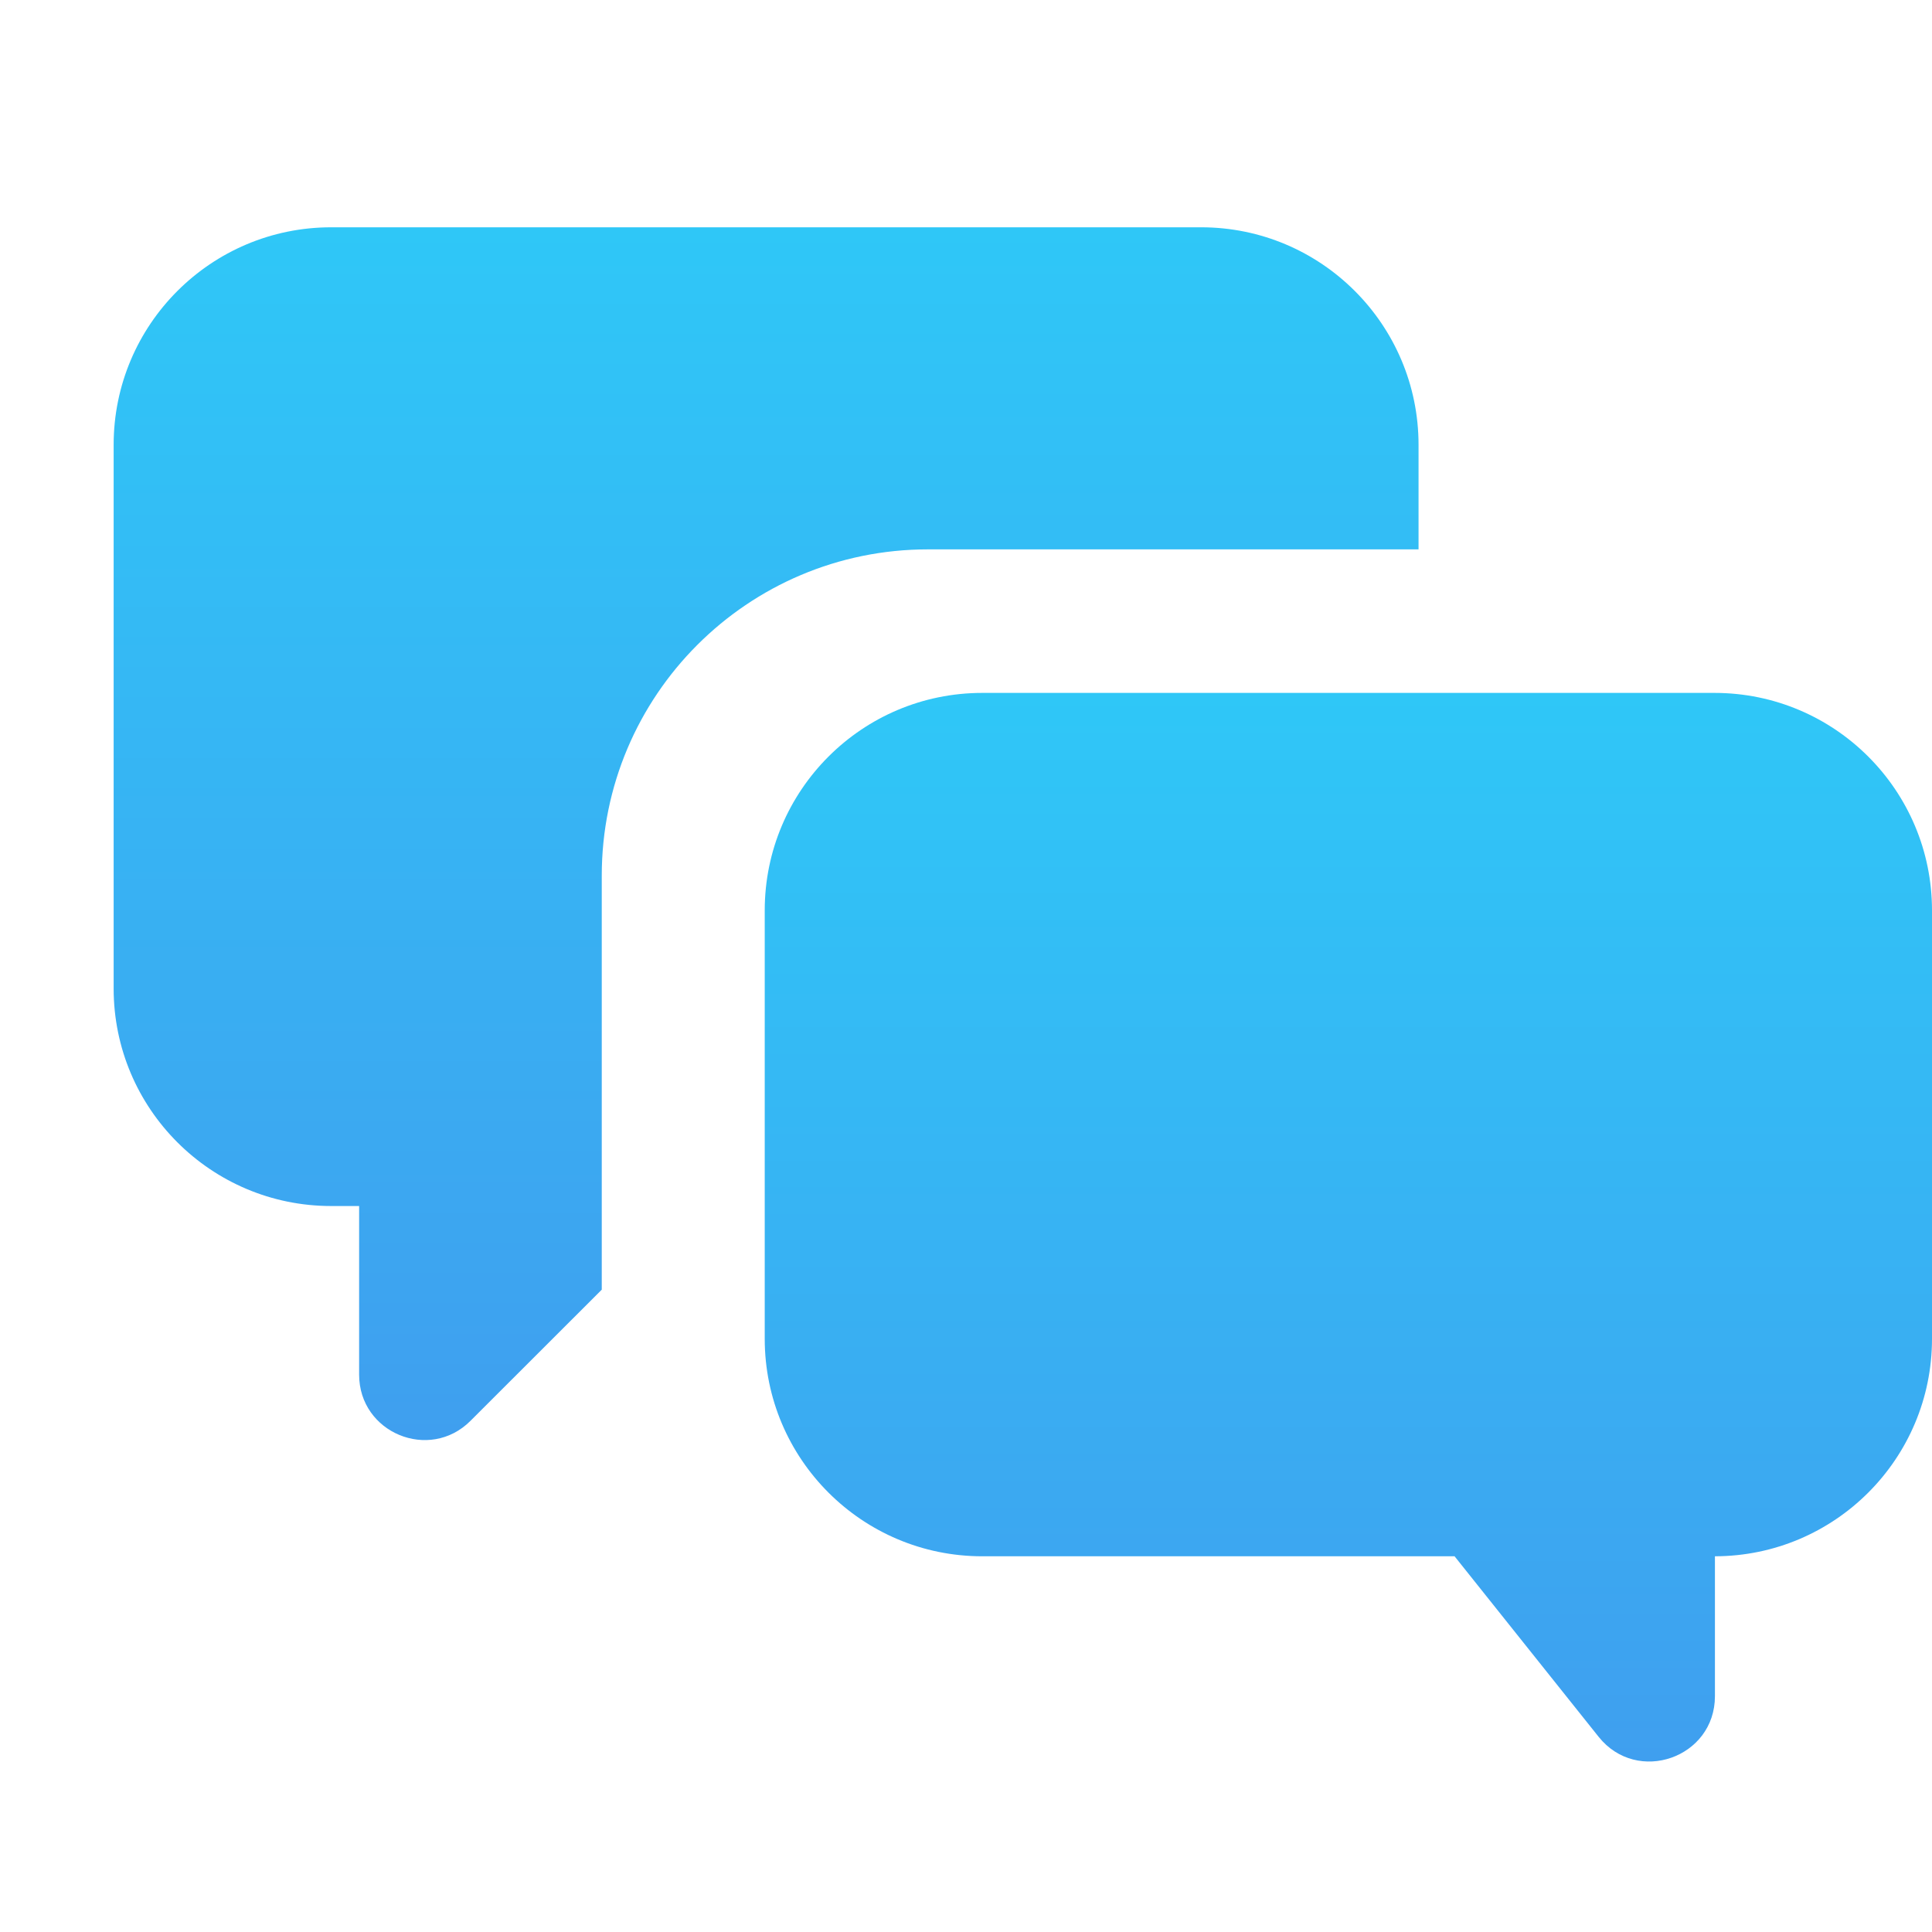
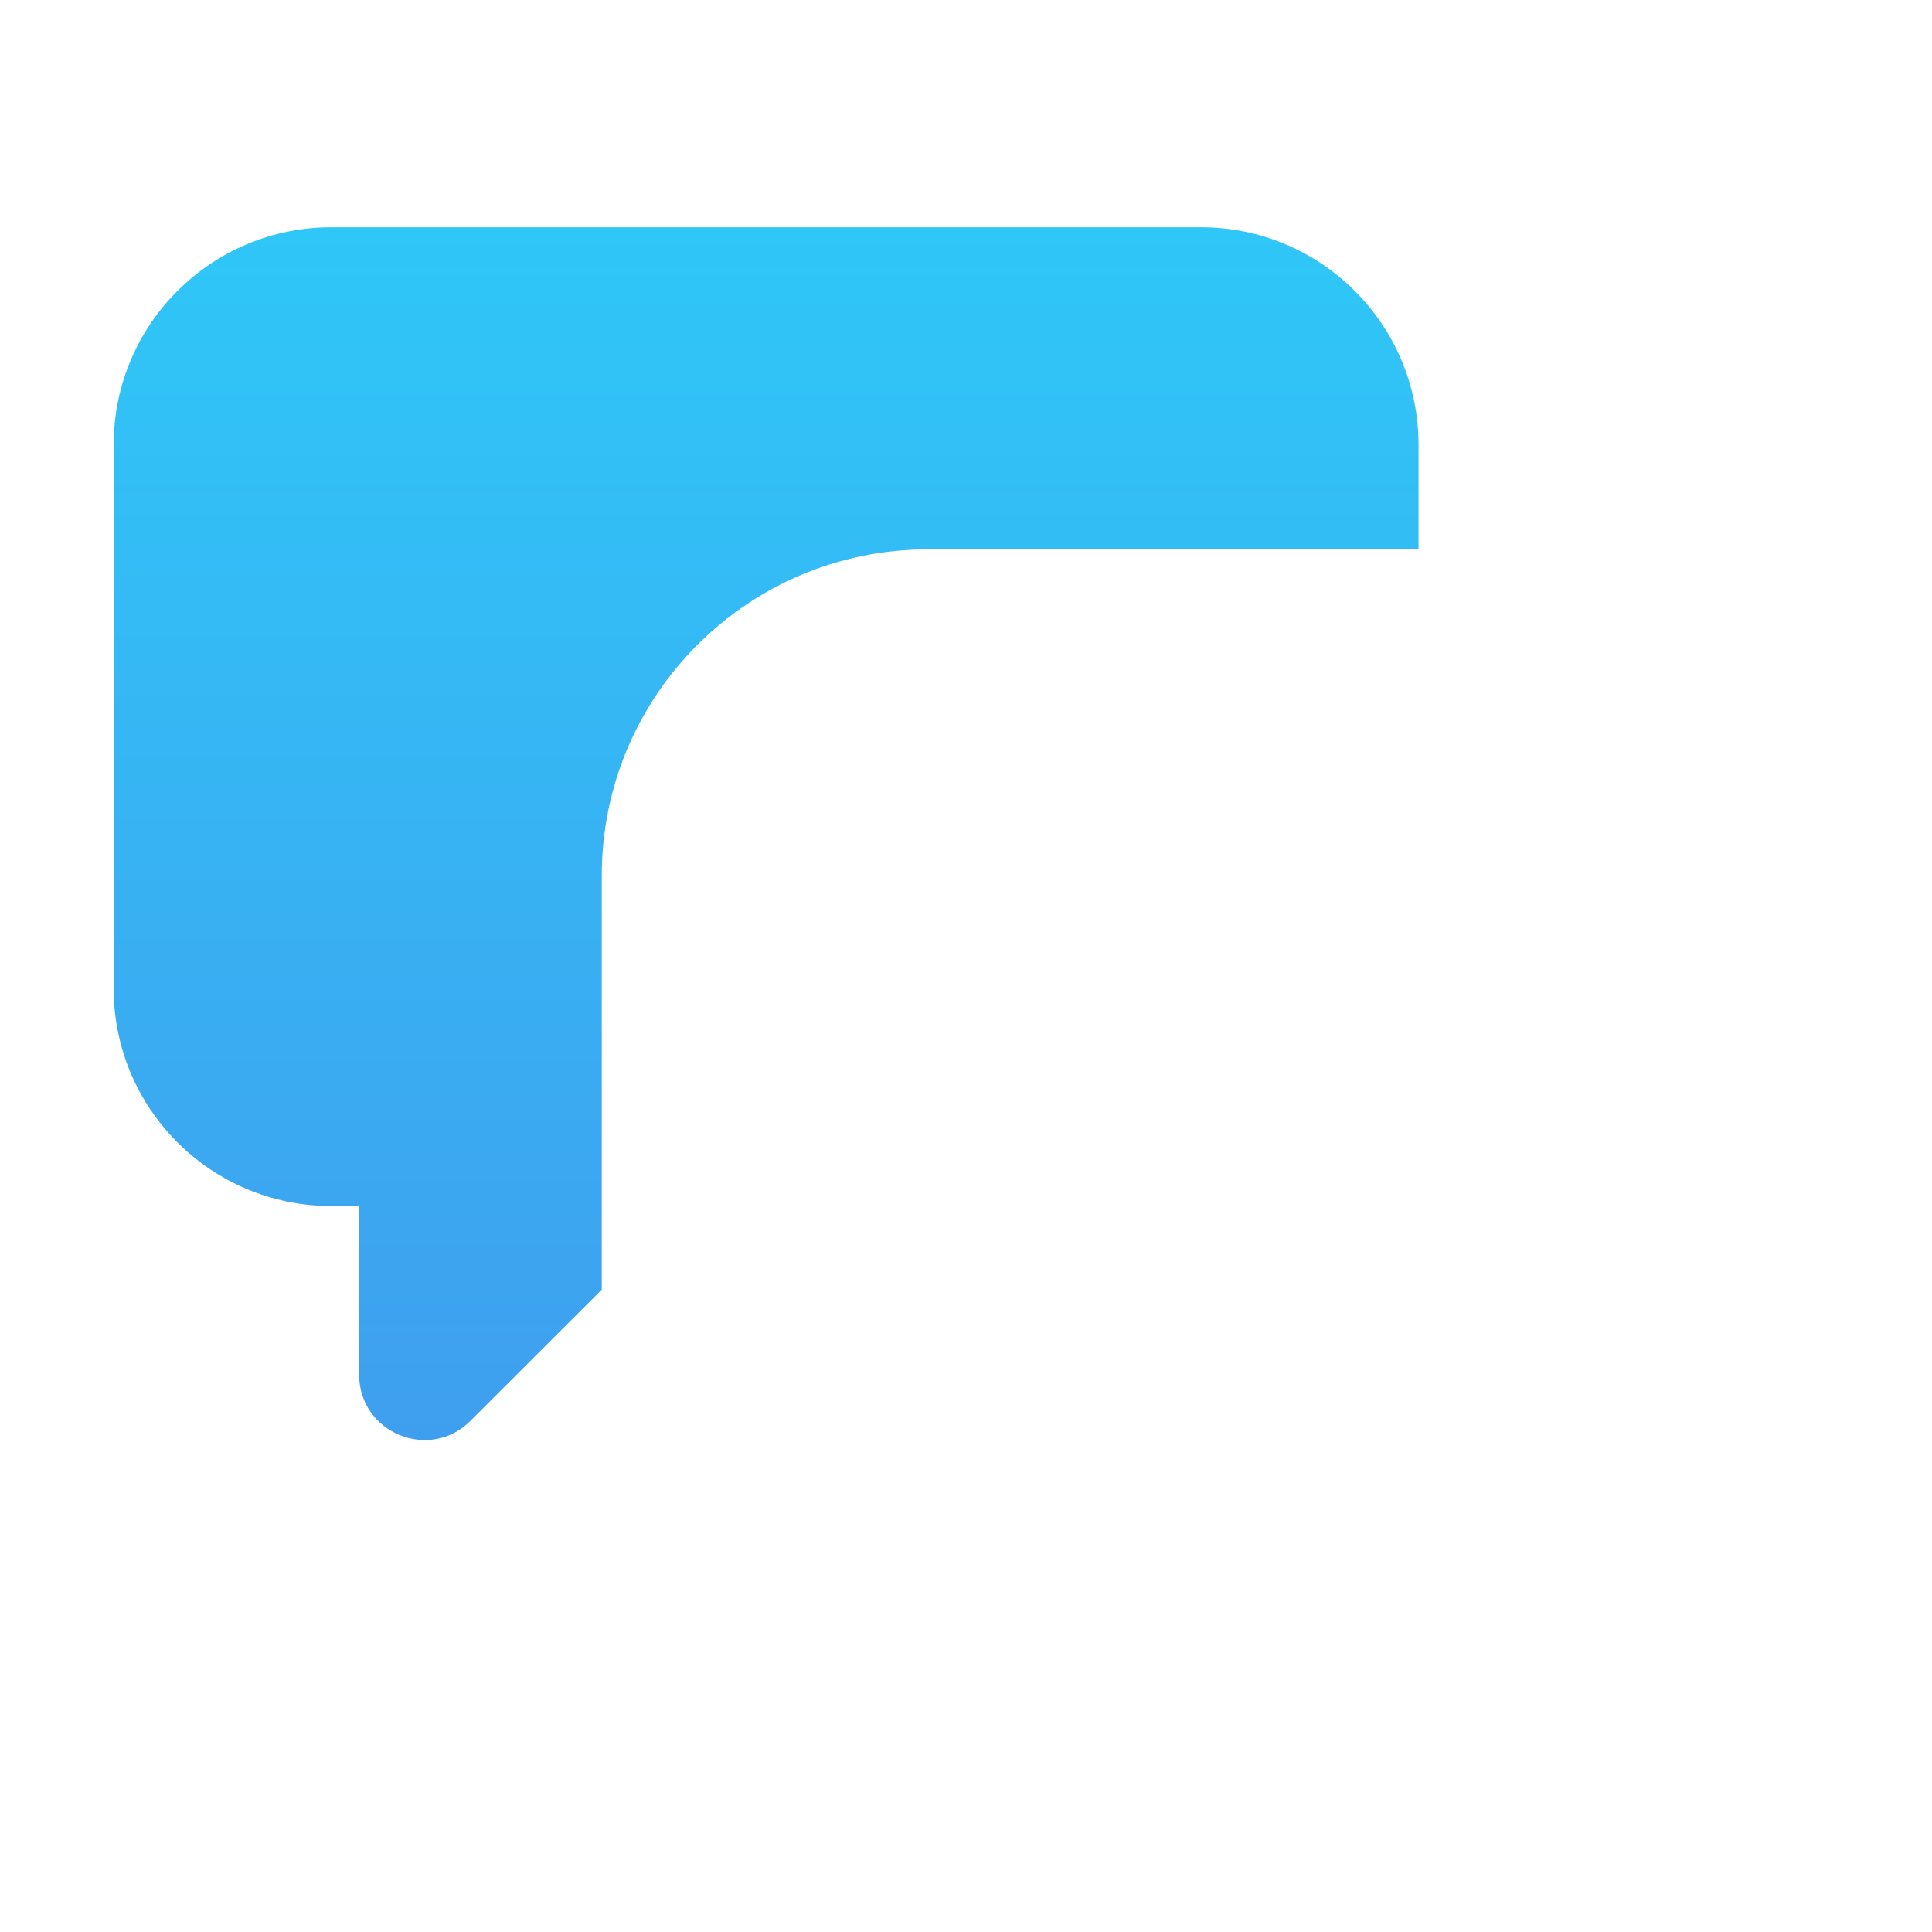
<svg xmlns="http://www.w3.org/2000/svg" width="17" height="17" viewBox="0 0 17 17" fill="none">
  <path d="M2.914 2C1.857 2 1 2.857 1 3.914V8.698C1 9.755 1.857 10.612 2.914 10.612H3.16V12.096C3.16 12.608 3.779 12.864 4.14 12.502L5.295 11.348V7.705C5.295 6.119 6.58 4.834 8.165 4.834H12.482V3.914C12.482 2.857 11.625 2 10.569 2H2.914Z" fill="url(#paint0_linear_8_84)" />
-   <path d="M6.729 8.011C6.729 6.954 7.586 6.097 8.643 6.097H15.086C16.143 6.097 17 6.954 17 8.011V11.78C17 12.836 16.145 13.692 15.09 13.694V14.925C15.09 15.468 14.406 15.707 14.067 15.283L12.799 13.694H8.643C7.586 13.694 6.729 12.837 6.729 11.78V8.011Z" fill="url(#paint1_linear_8_84)" />
  <defs>
    <linearGradient id="paint0_linear_8_84" x1="6.741" y1="2" x2="6.741" y2="12.671" gradientUnits="userSpaceOnUse">
      <stop stop-color="#2FC7F7" />
      <stop offset="1" stop-color="#3F9FEF" />
      <stop offset="1" stop-color="#409EEF" />
    </linearGradient>
    <linearGradient id="paint1_linear_8_84" x1="11.865" y1="6.097" x2="11.865" y2="15.5" gradientUnits="userSpaceOnUse">
      <stop stop-color="#2FC7F7" />
      <stop offset="1" stop-color="#3F9FEF" />
      <stop offset="1" stop-color="#409EEF" />
    </linearGradient>
  </defs>
</svg>